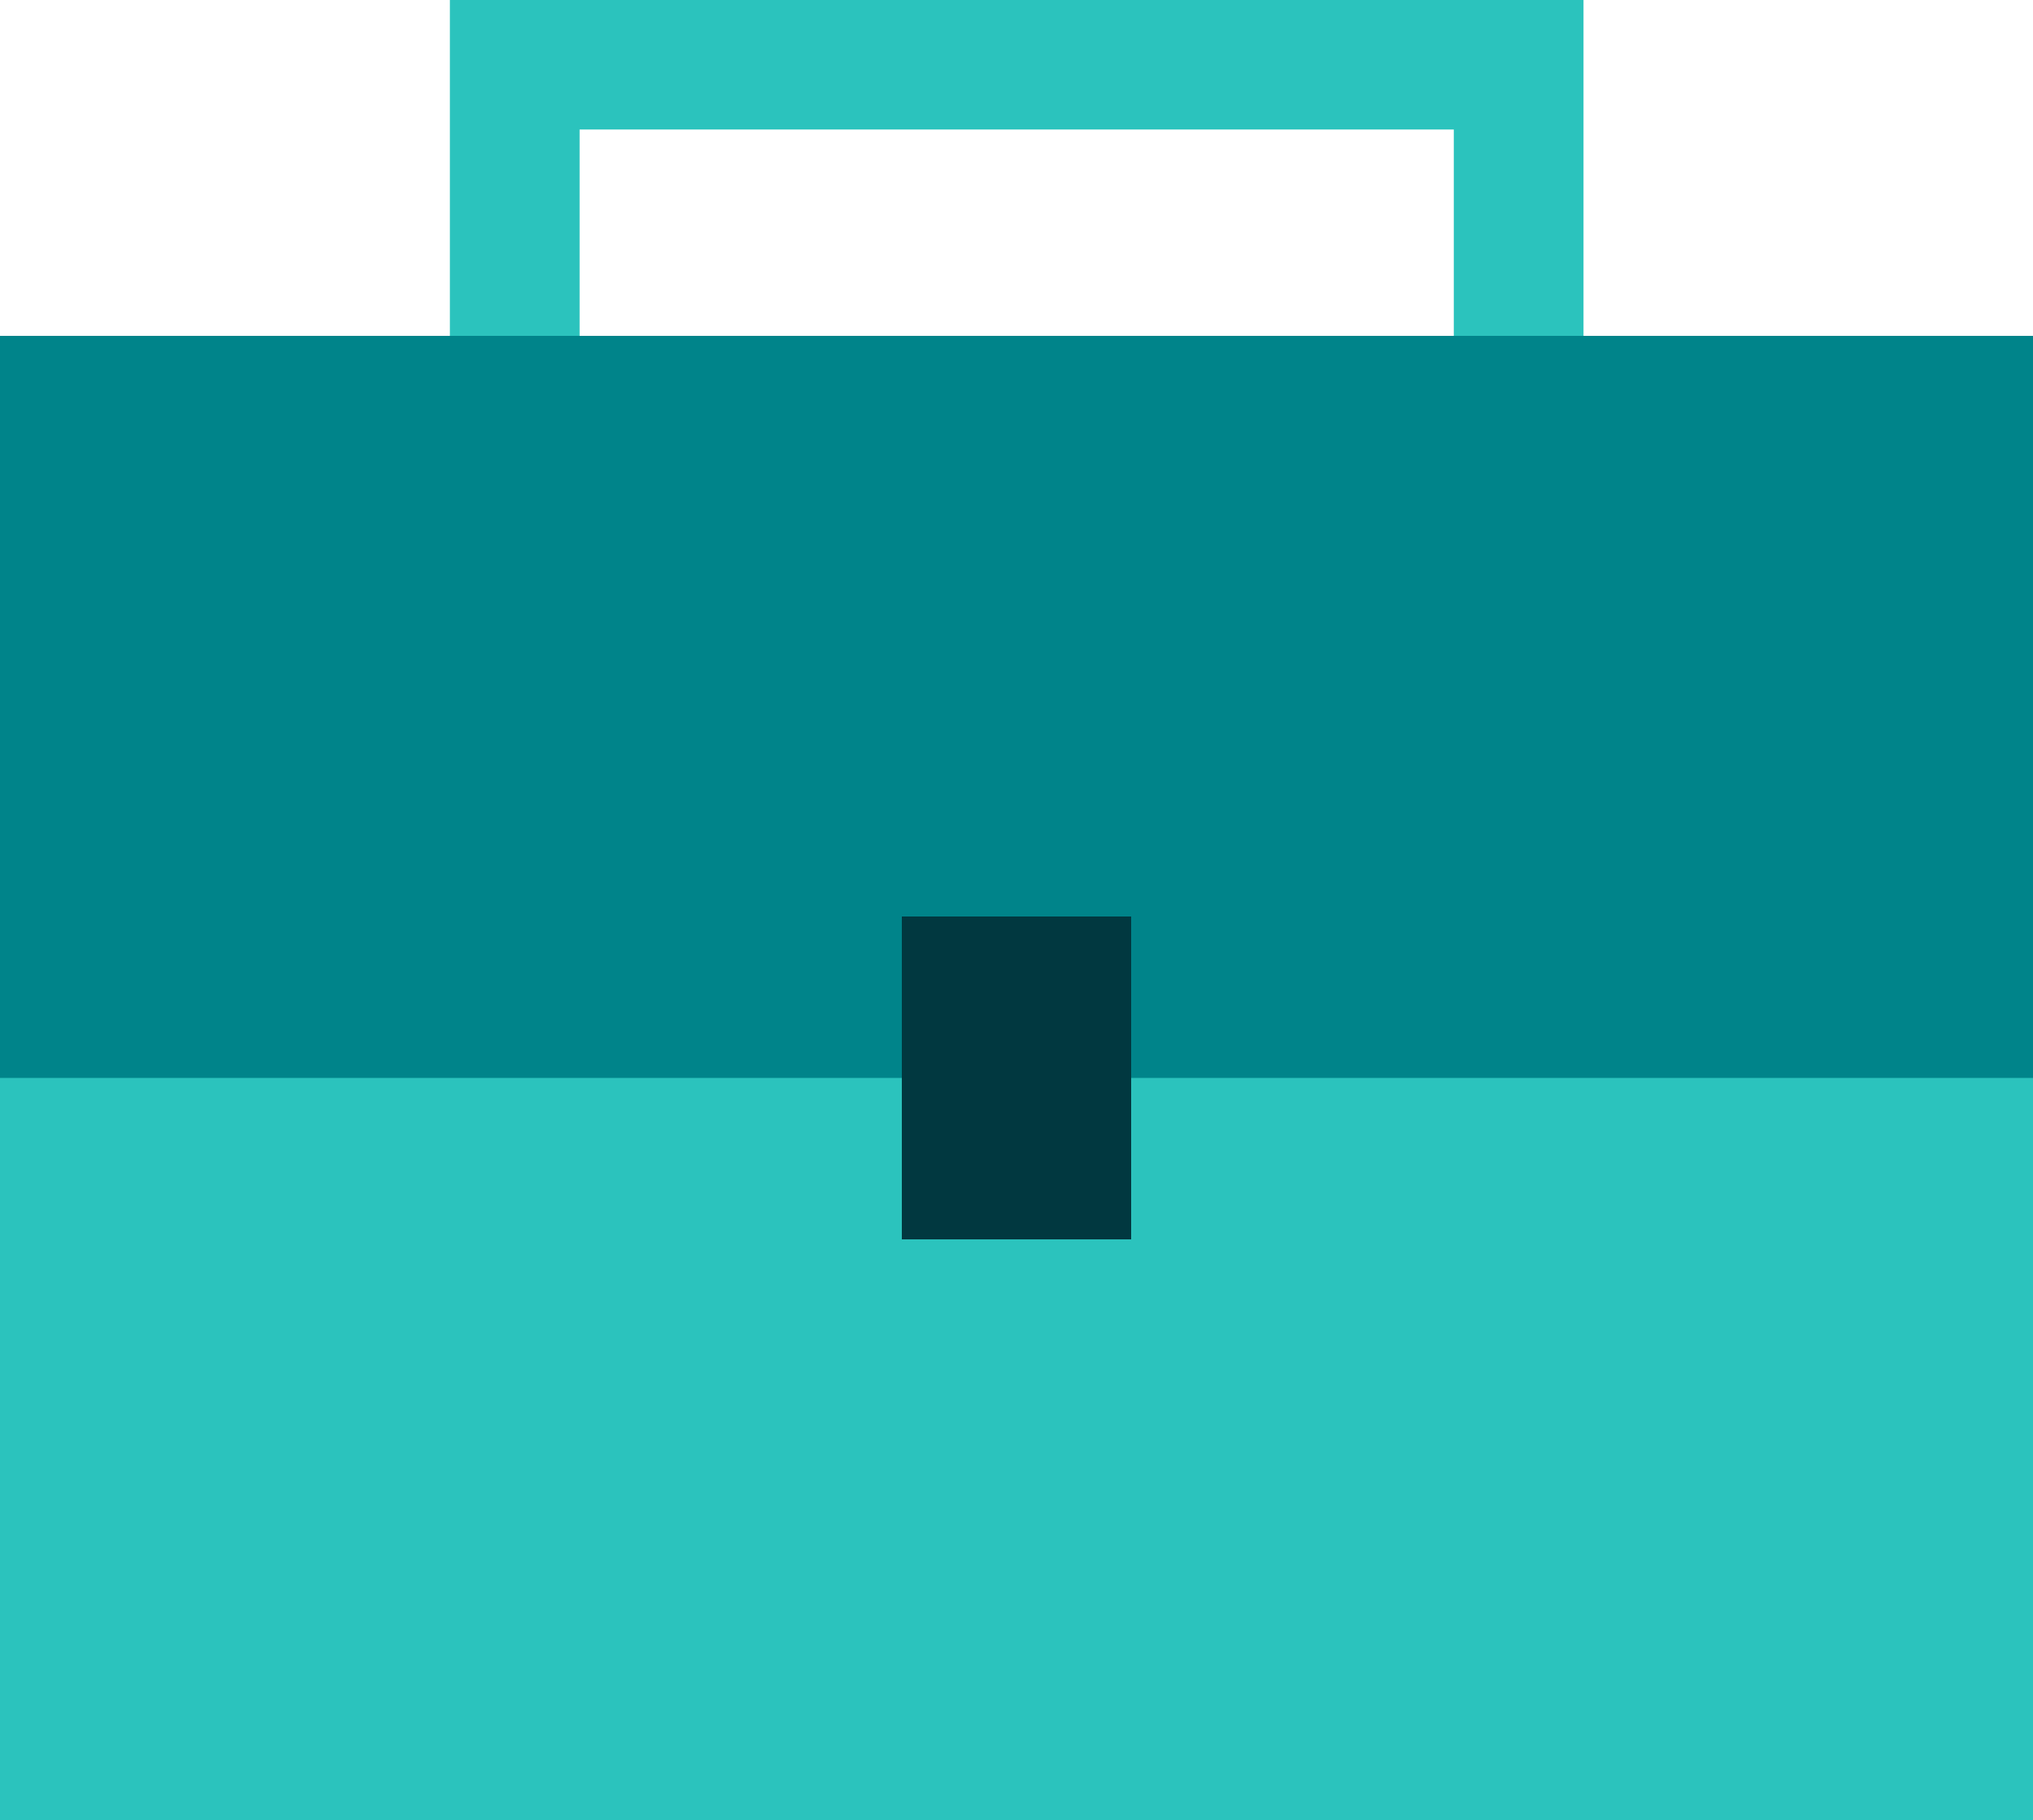
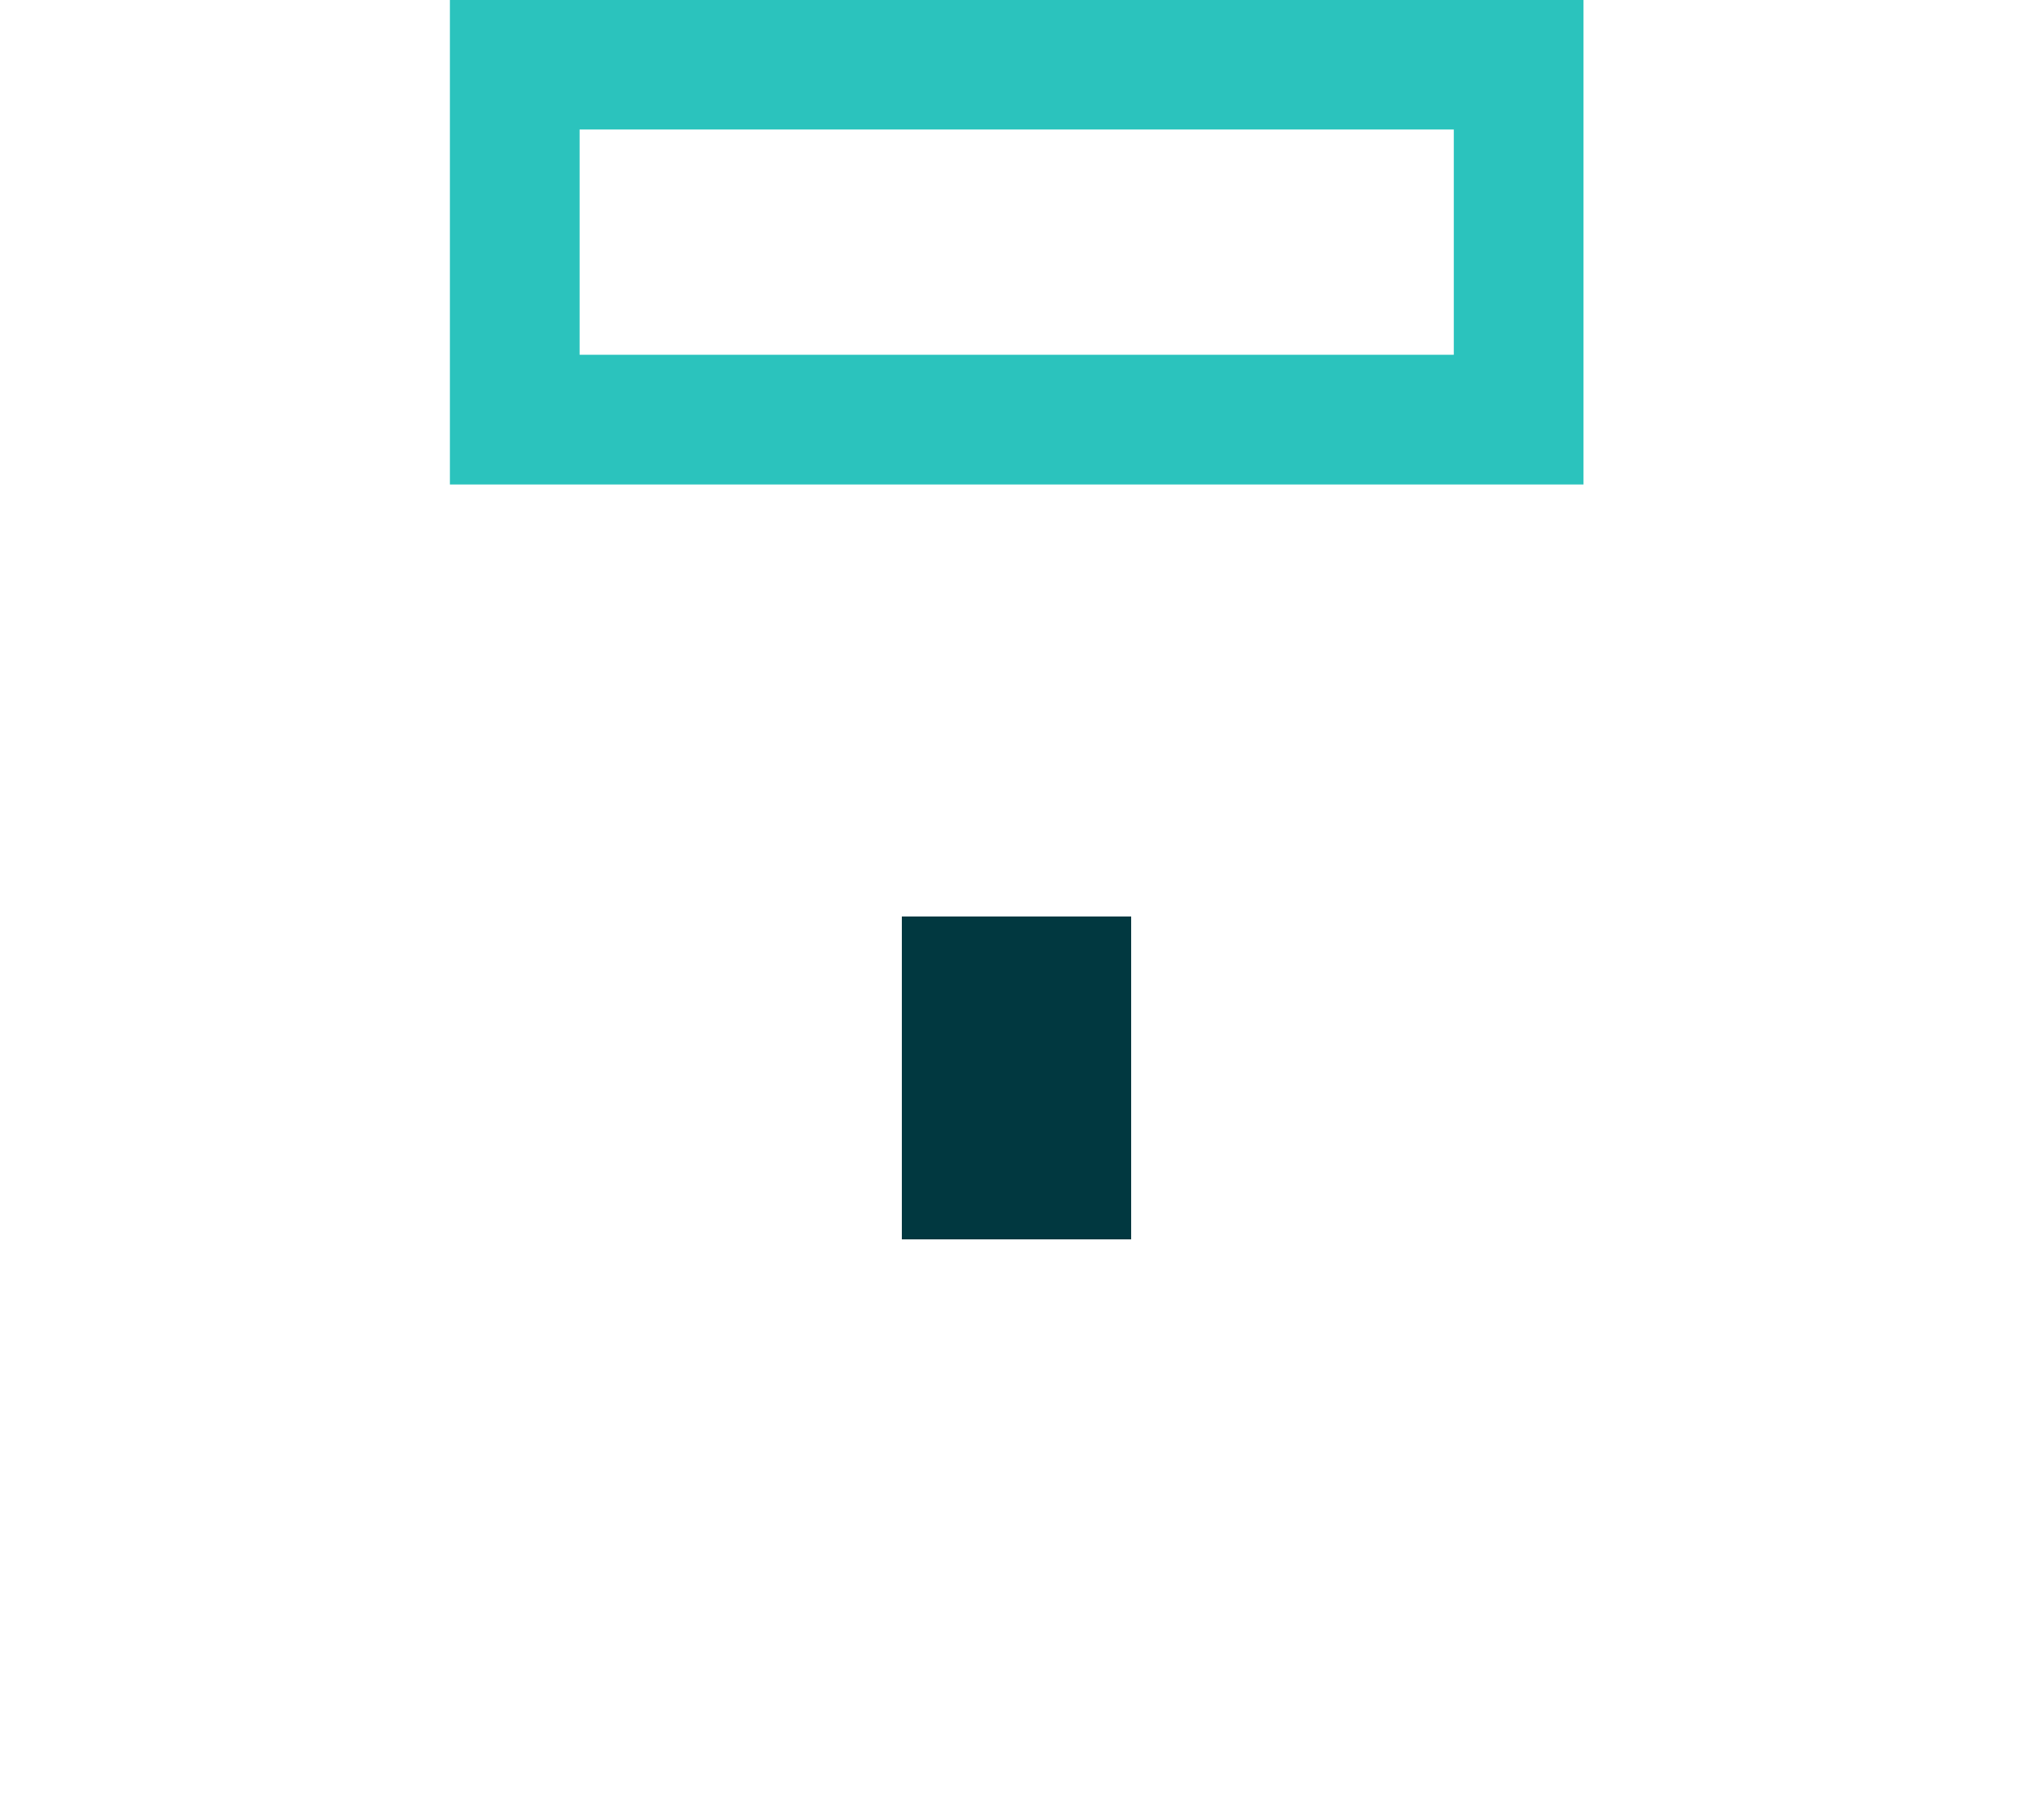
<svg xmlns="http://www.w3.org/2000/svg" id="Layer_2" data-name="Layer 2" width="50" height="44.76" viewBox="0 0 50 44.76">
  <defs>
    <style> .cls-1 { fill: none; stroke: #2bc3bd; stroke-miterlimit: 10; stroke-width: 3.19px; } .cls-2 { fill: #2bc3bd; } .cls-2, .cls-3, .cls-4 { stroke-width: 0px; } .cls-3 { fill: #013840; } .cls-4 { fill: #00848a; } </style>
  </defs>
  <g id="Block_Quote" data-name="Block Quote">
    <g>
      <rect class="cls-1" x="12.66" y="1.59" width="24.69" height="8.73" />
-       <rect class="cls-2" y="8.26" width="50" height="36.5" />
-       <rect class="cls-4" y="8.26" width="50" height="18.25" />
      <rect class="cls-3" x="22.18" y="22.54" width="5.64" height="7.94" />
    </g>
  </g>
</svg>